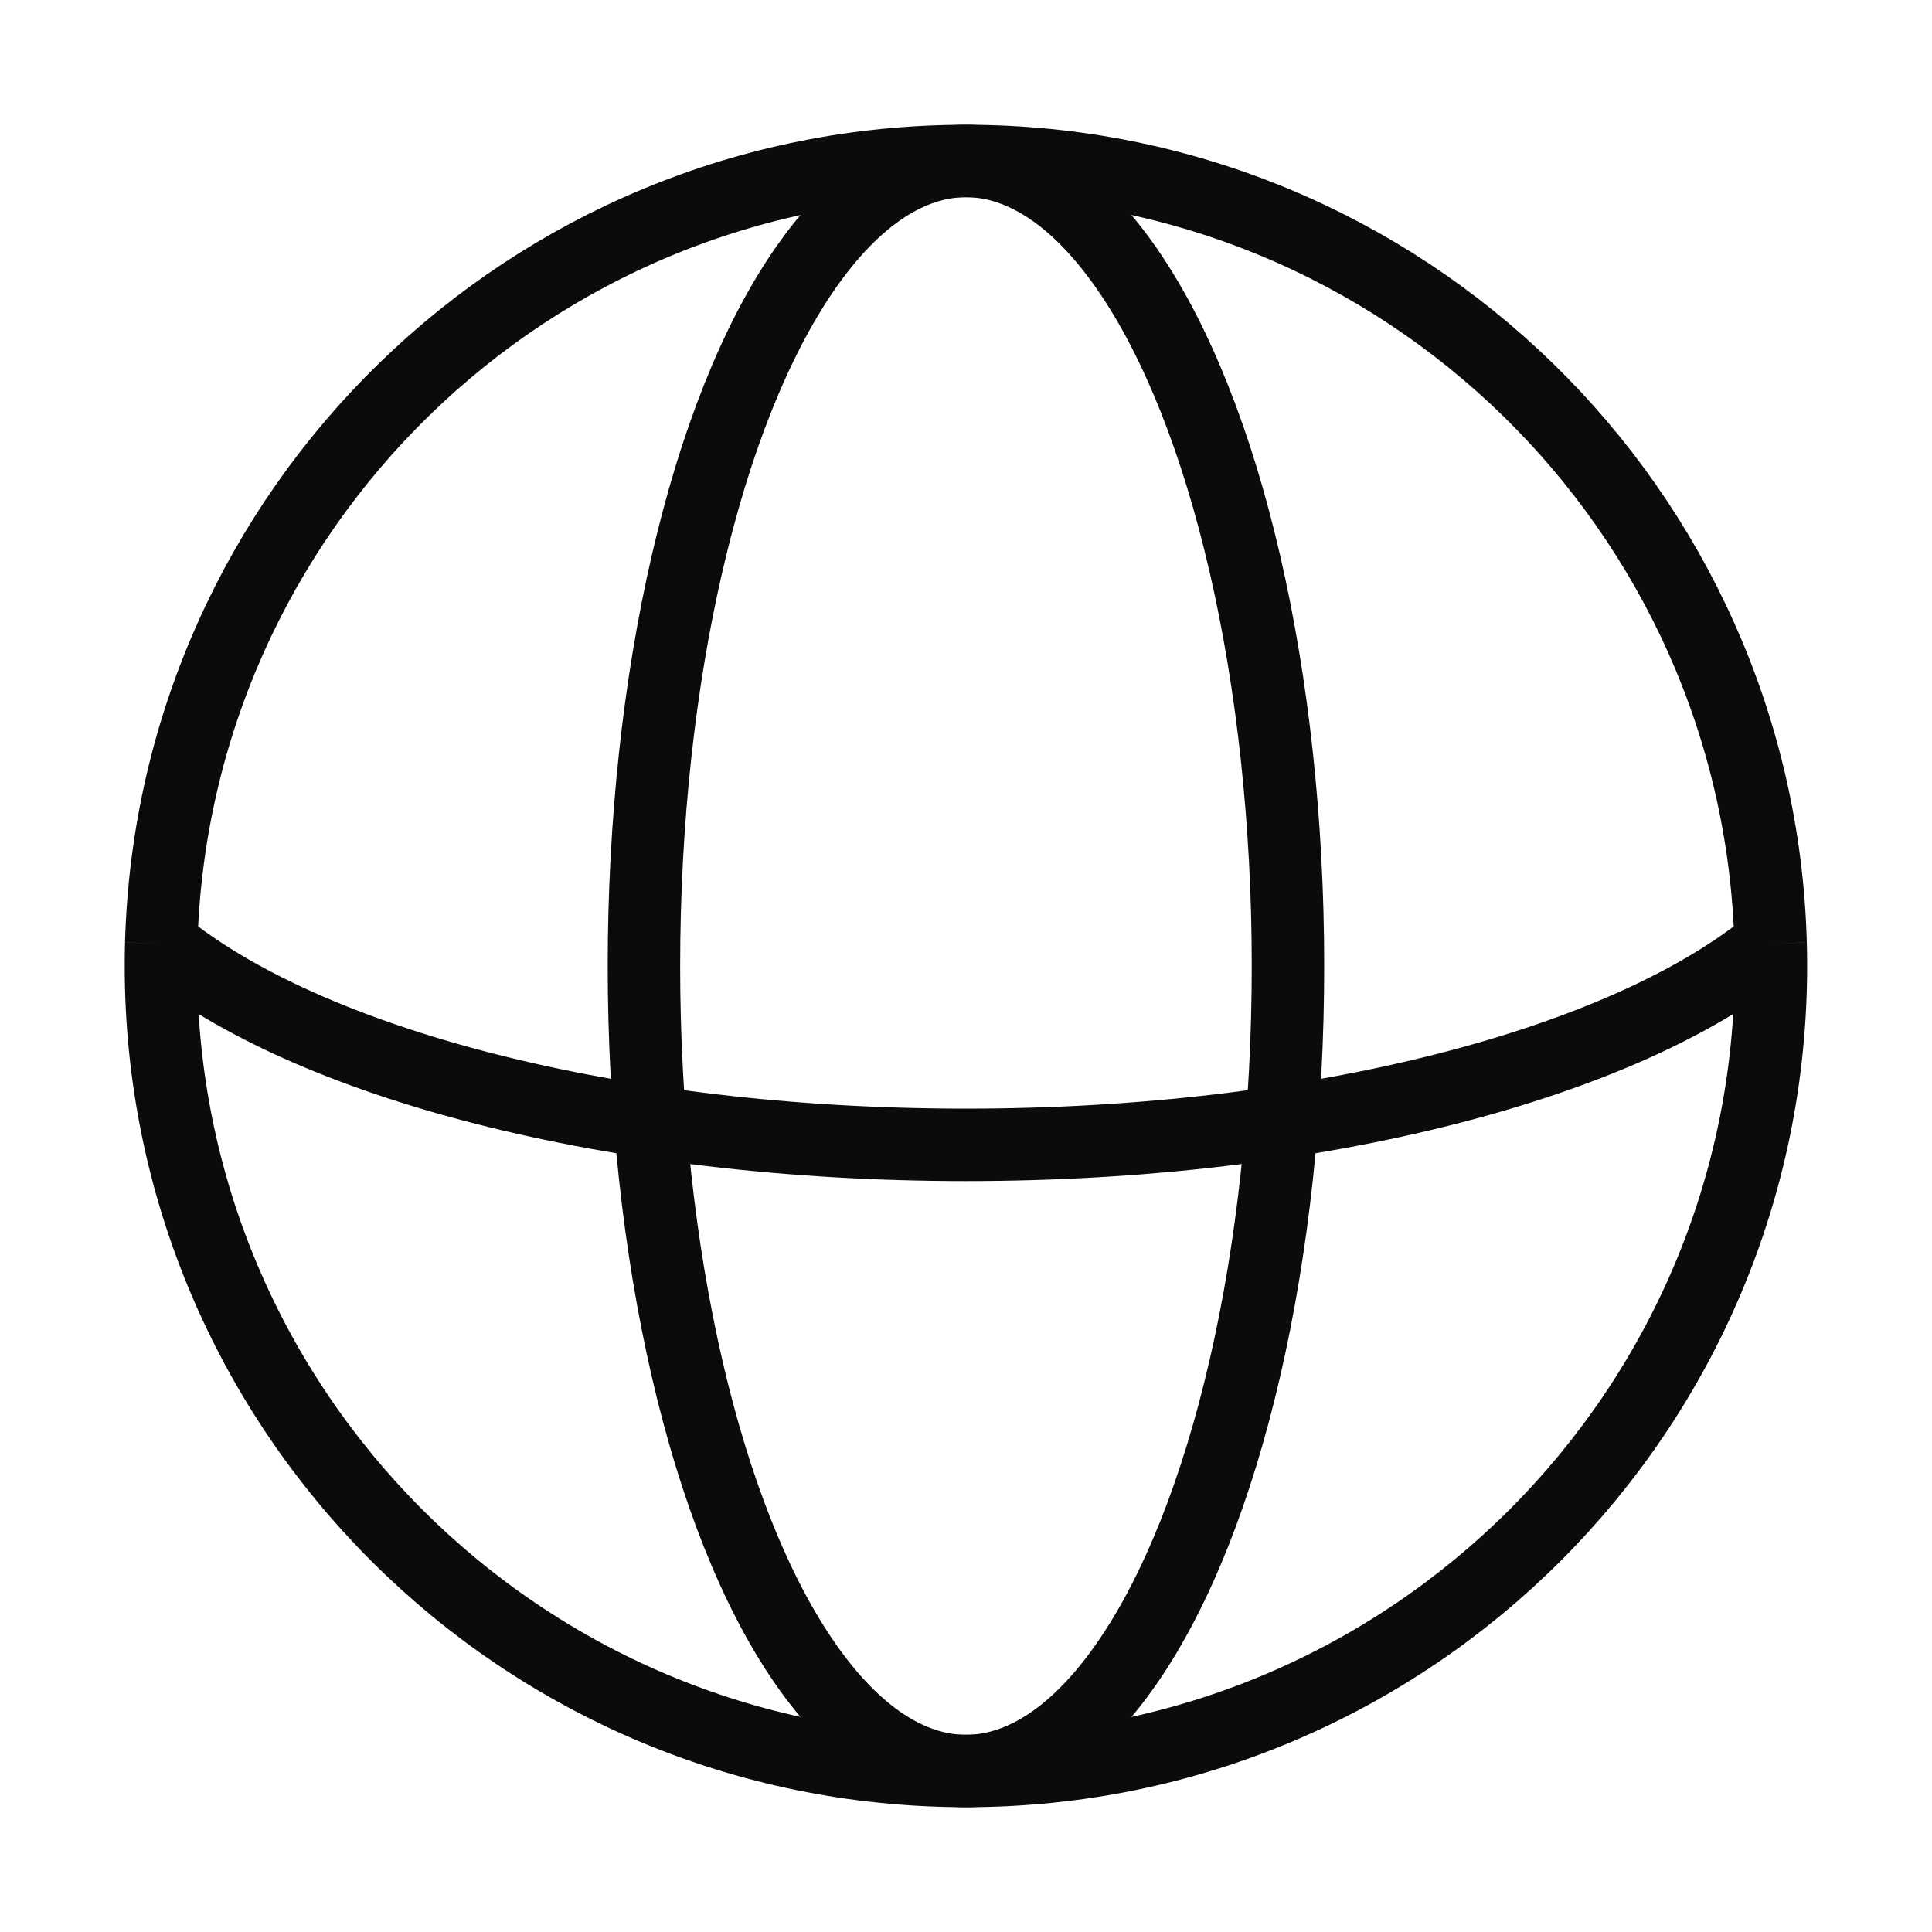
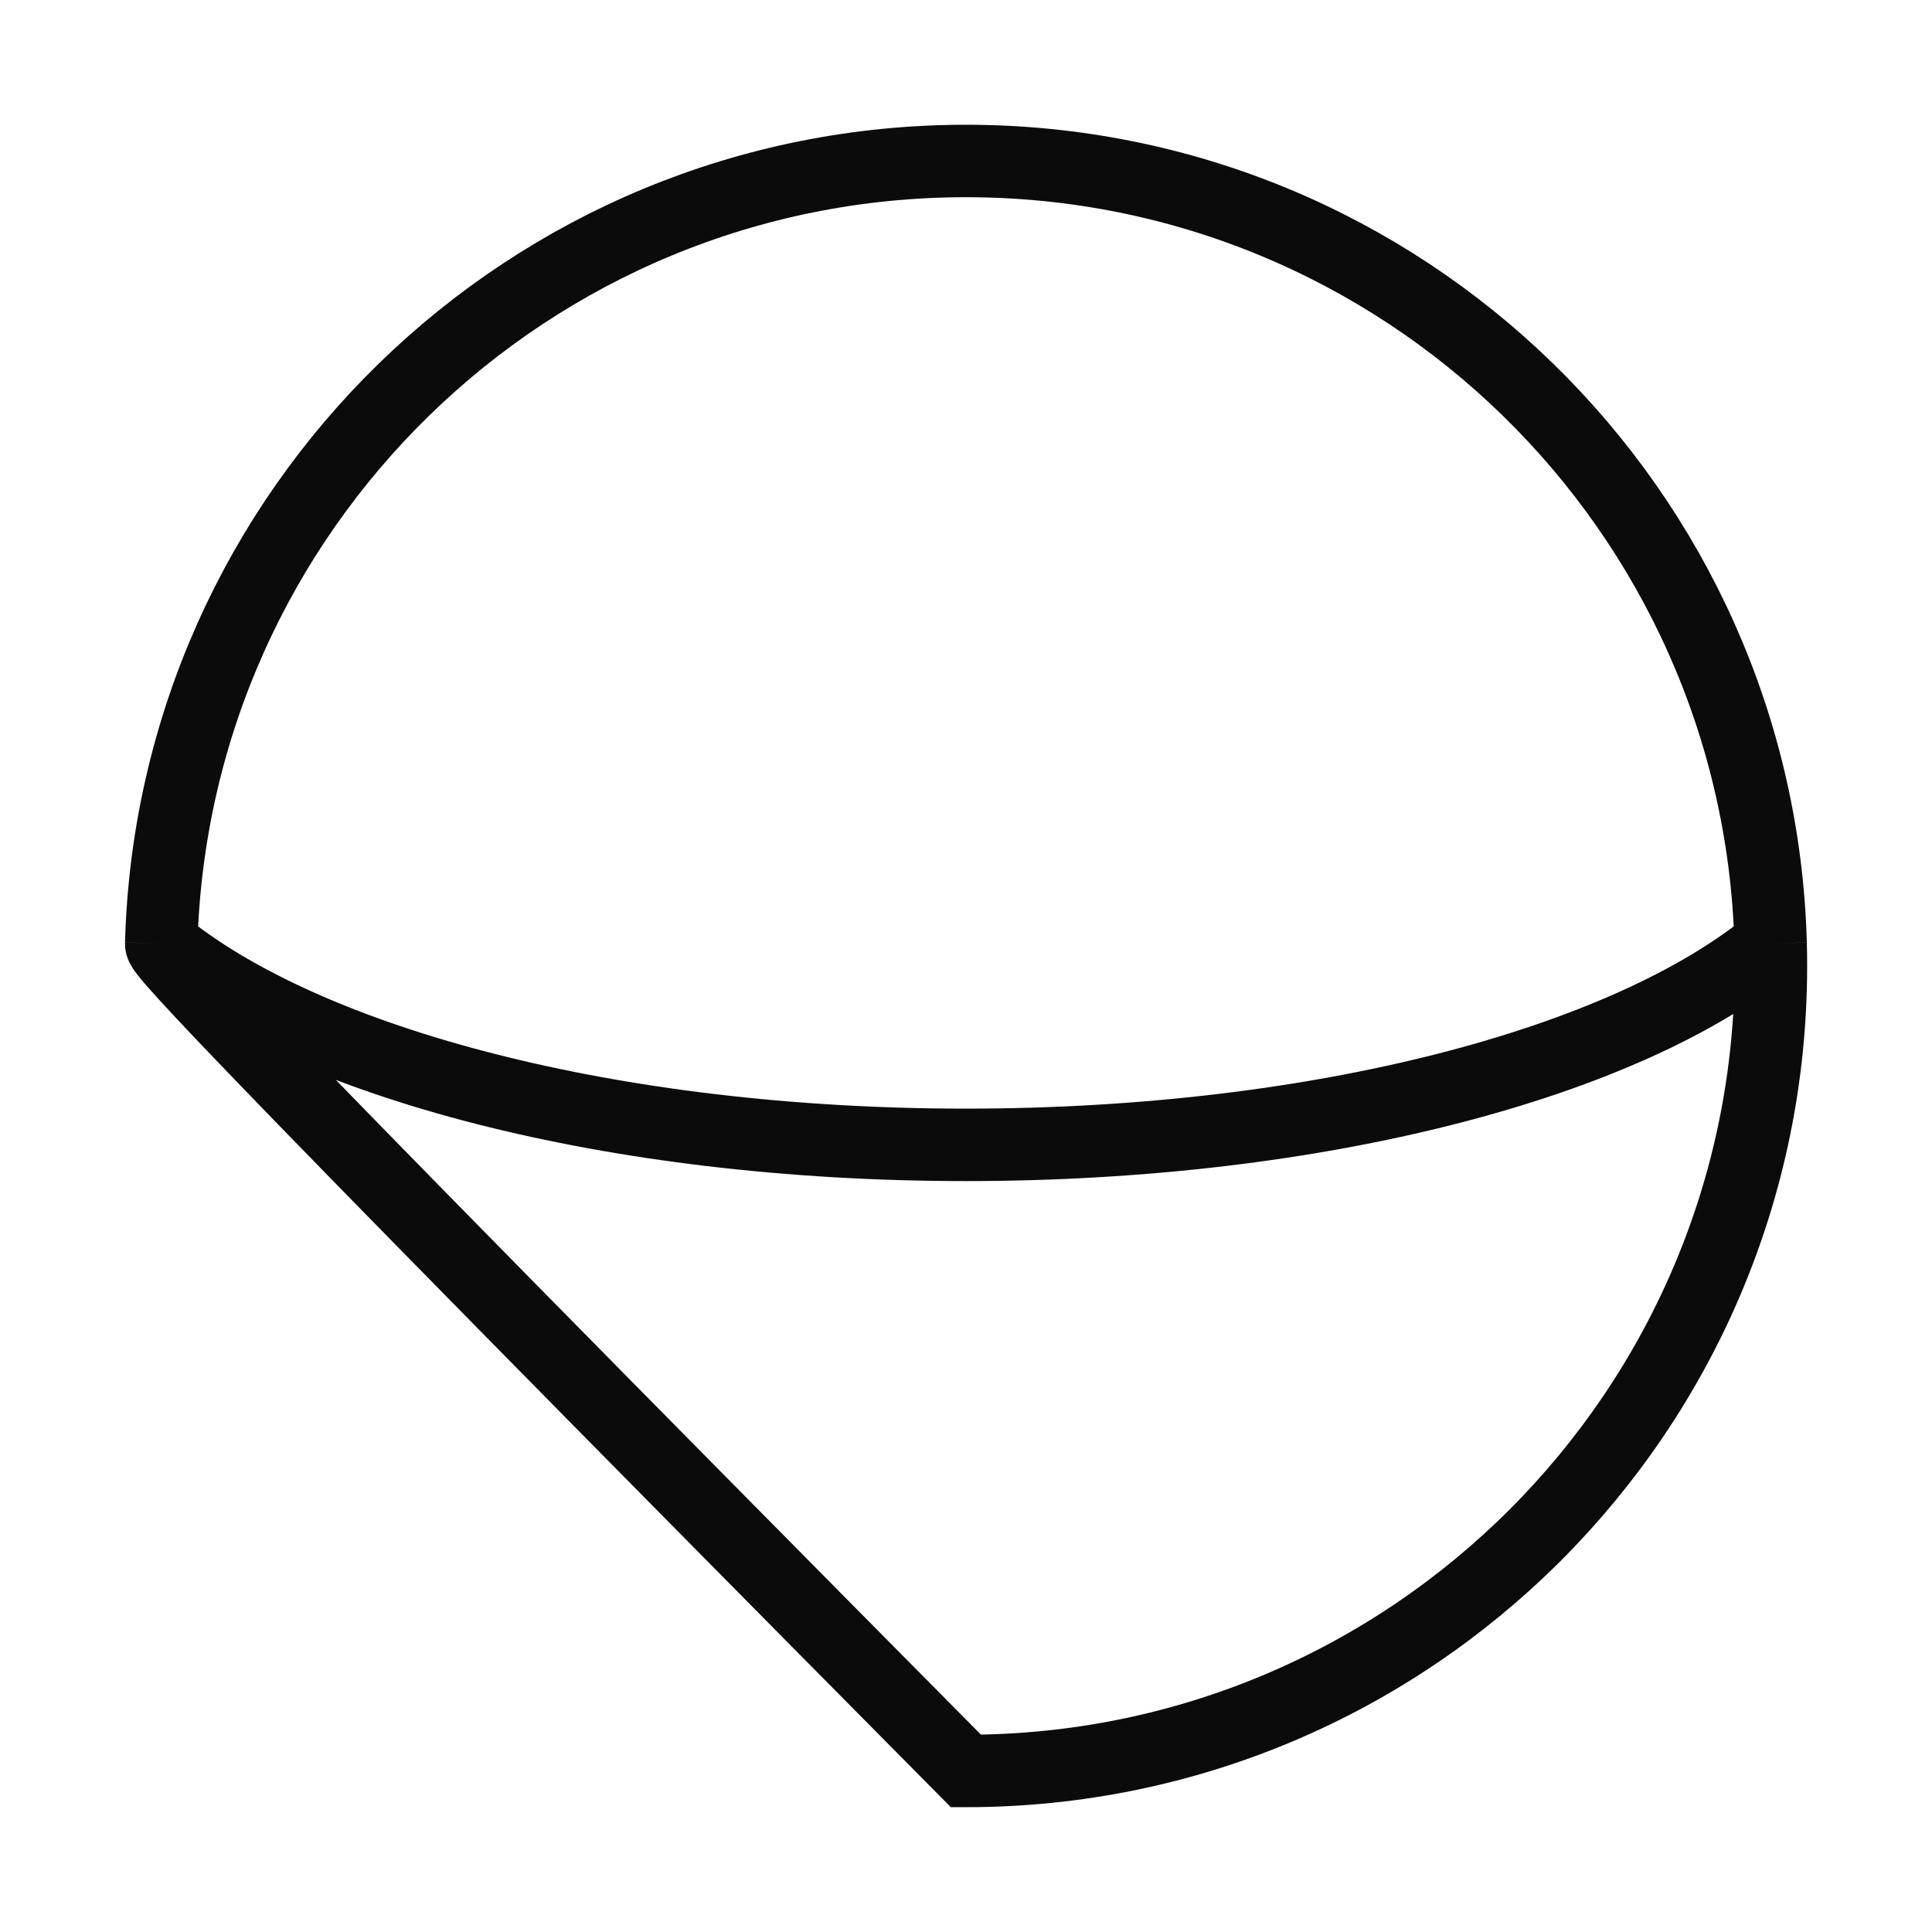
<svg xmlns="http://www.w3.org/2000/svg" width="40" height="40" viewBox="0 0 40 40" fill="none">
-   <ellipse cx="19.999" cy="20" rx="6.667" ry="16.667" stroke="#0B0B0B" stroke-width="1.5" />
-   <path d="M36.659 19.534C33.655 22.002 27.323 23.703 19.999 23.703C12.674 23.703 6.342 22.002 3.338 19.534M36.659 19.534C36.412 10.544 29.048 3.333 19.999 3.333C10.95 3.333 3.585 10.544 3.338 19.534M36.659 19.534C36.663 19.689 36.665 19.844 36.665 20C36.665 29.204 29.203 36.666 19.999 36.666C10.794 36.666 3.332 29.204 3.332 20C3.332 19.844 3.334 19.689 3.338 19.534" stroke="#0B0B0B" stroke-width="1.5" />
+   <path d="M36.659 19.534C33.655 22.002 27.323 23.703 19.999 23.703C12.674 23.703 6.342 22.002 3.338 19.534M36.659 19.534C36.412 10.544 29.048 3.333 19.999 3.333C10.95 3.333 3.585 10.544 3.338 19.534M36.659 19.534C36.663 19.689 36.665 19.844 36.665 20C36.665 29.204 29.203 36.666 19.999 36.666C3.332 19.844 3.334 19.689 3.338 19.534" stroke="#0B0B0B" stroke-width="1.5" />
</svg>